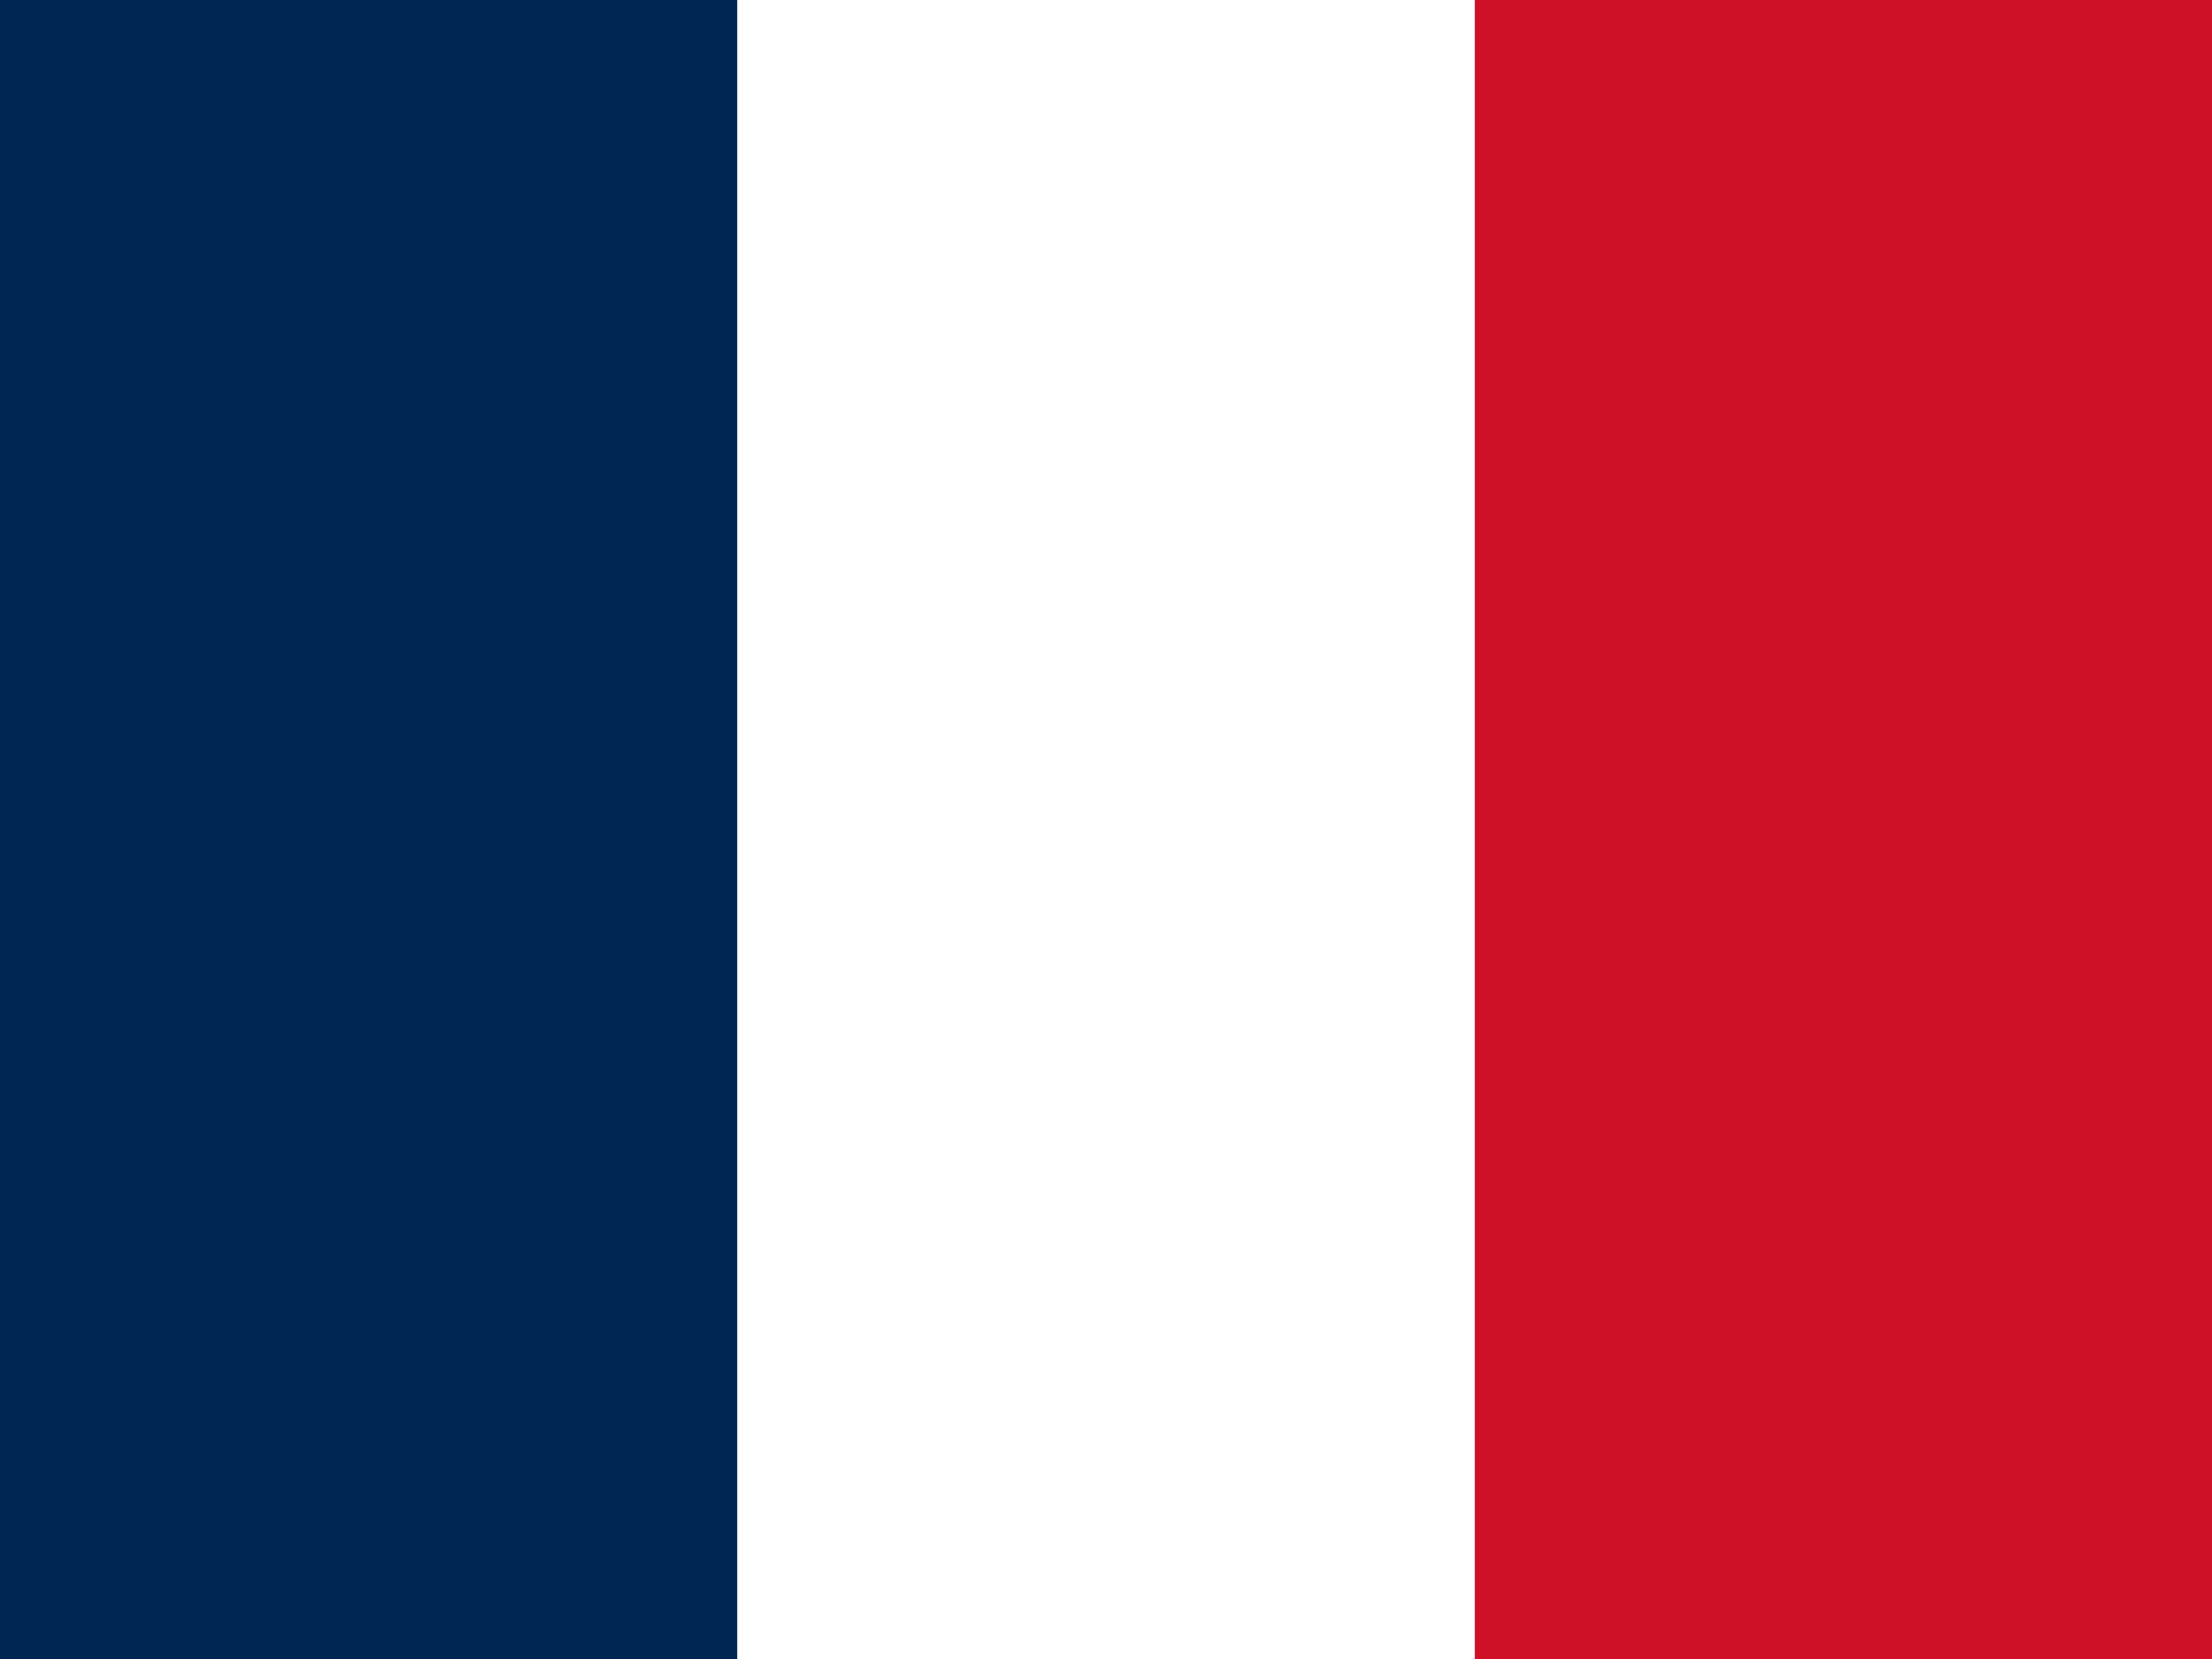
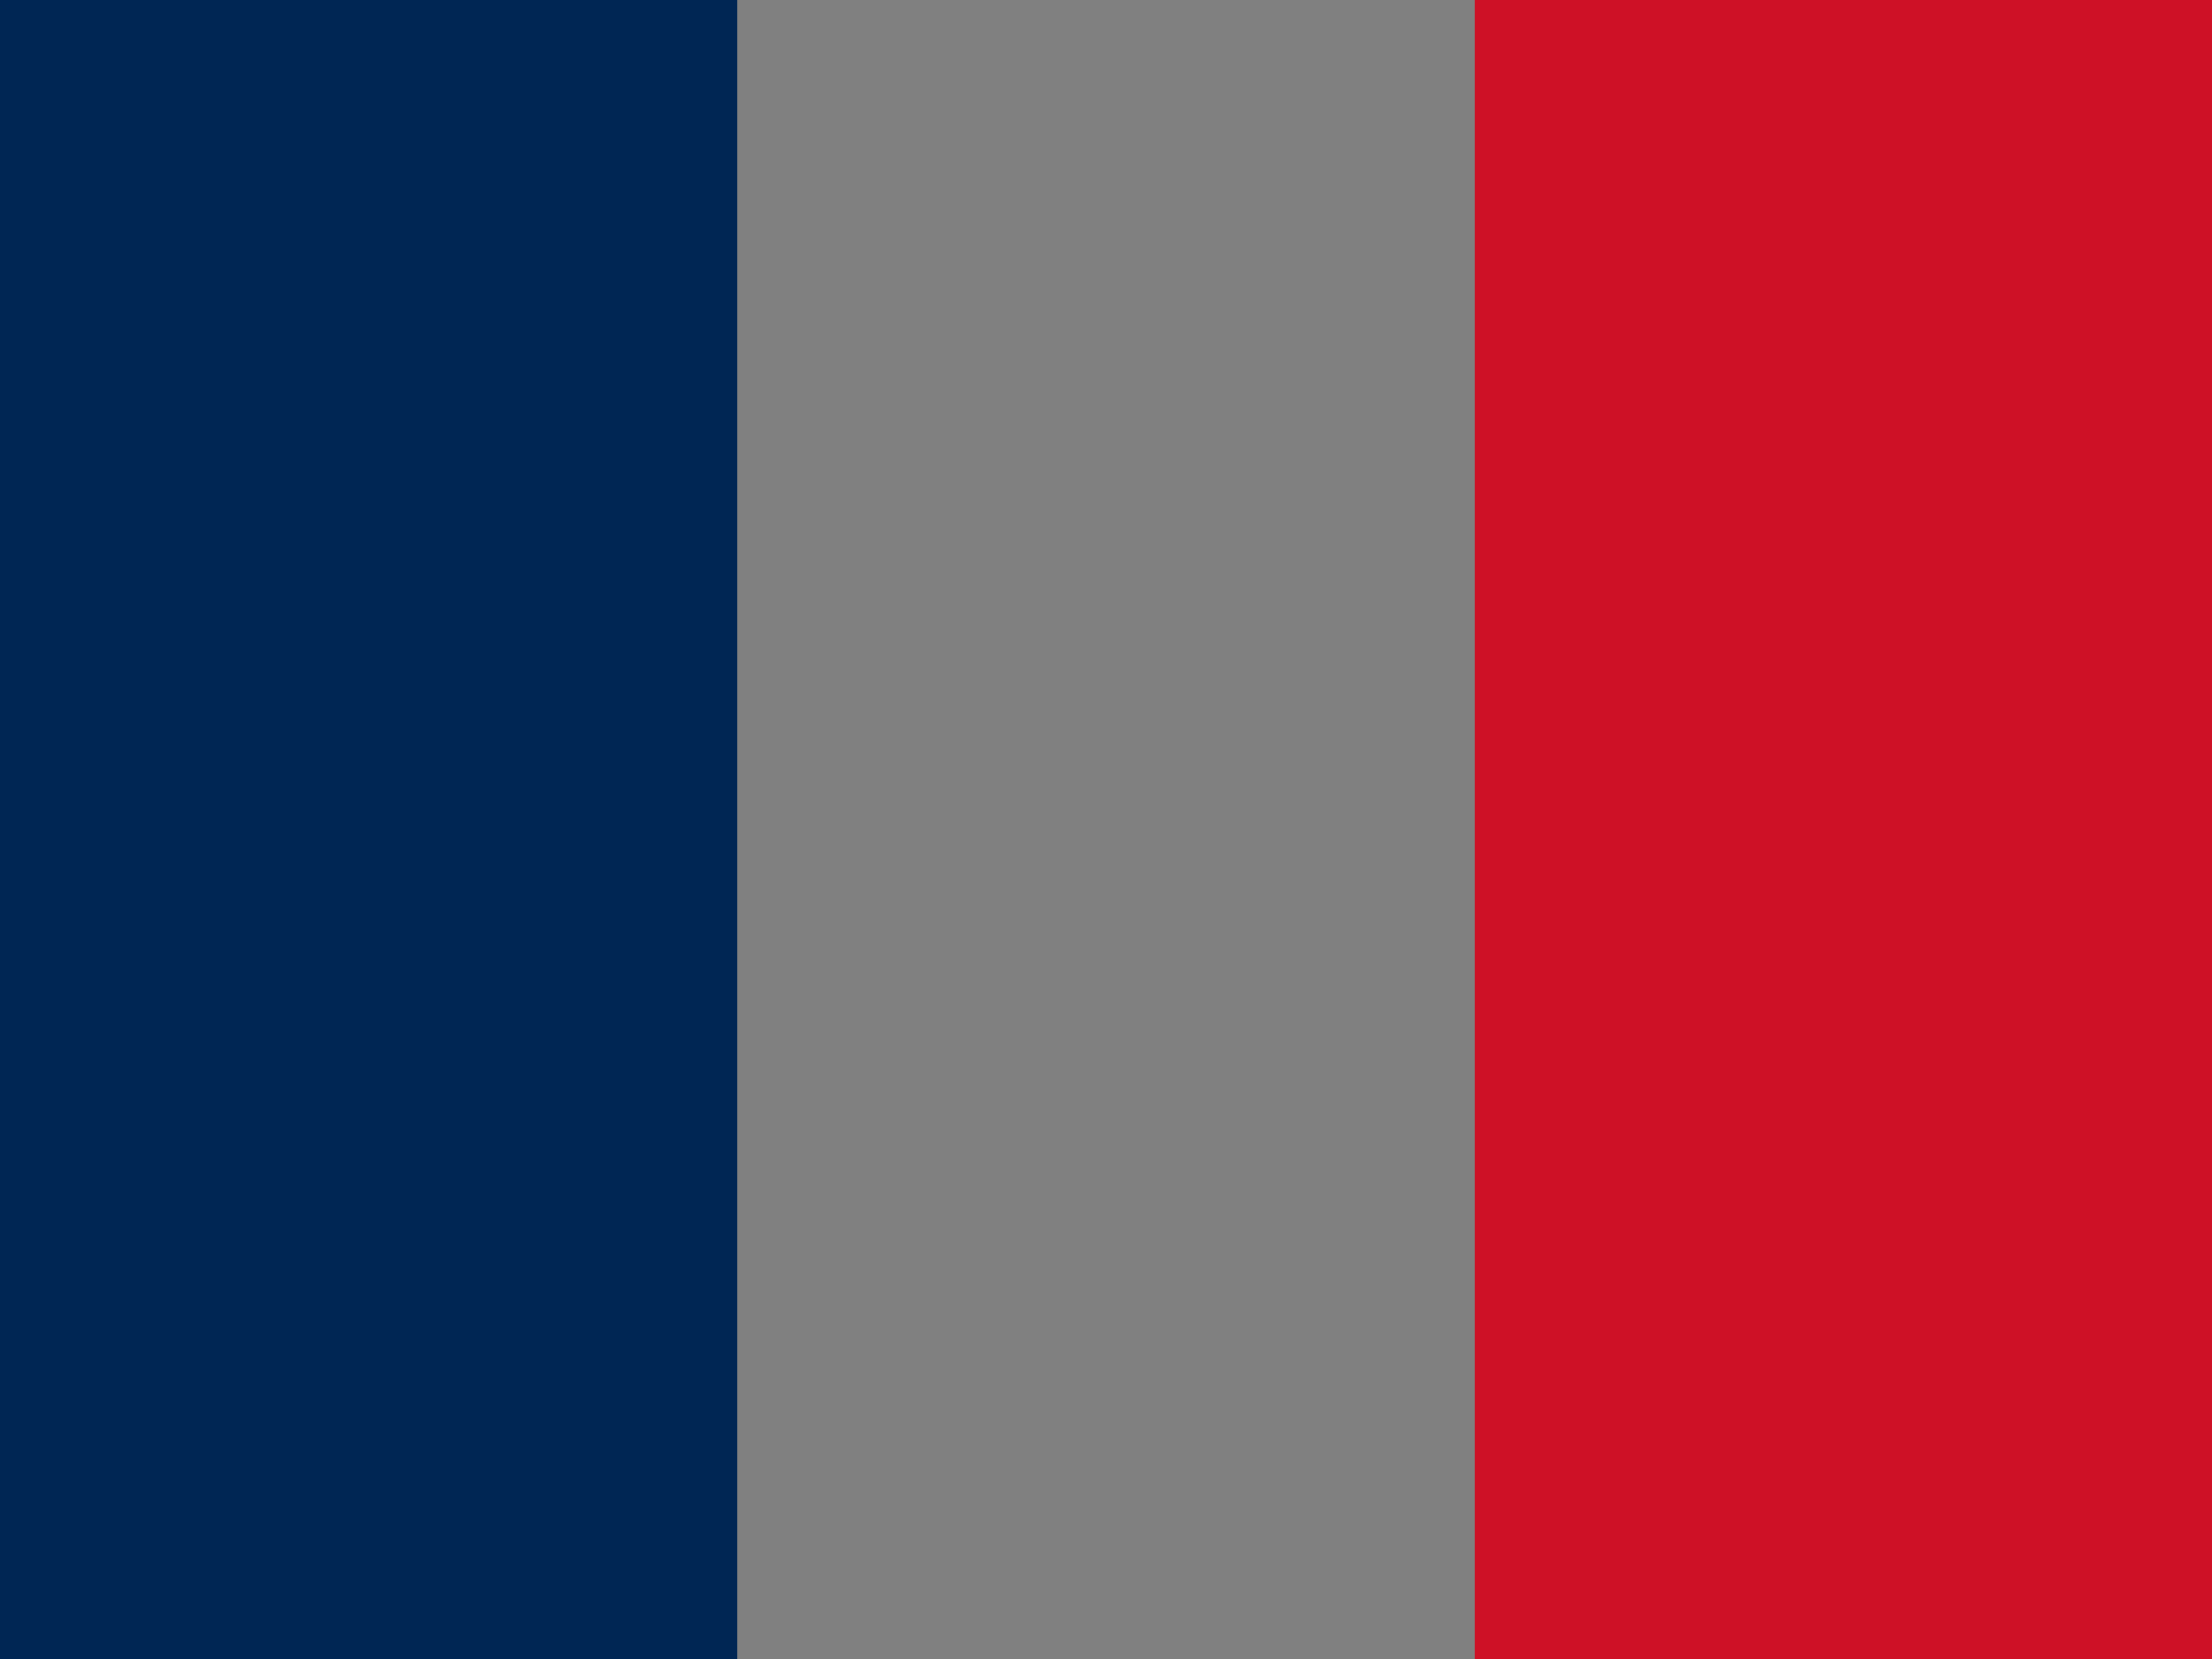
<svg xmlns="http://www.w3.org/2000/svg" width="640" height="480" viewBox="0 0 640 480" fill="none">
  <rect x="0" y="0" width="640" height="480" fill="#808080" stroke="none" />
  <g clip-path="url(#clip0_257_62320)">
-     <path fill-rule="evenodd" clip-rule="evenodd" d="M0 0H640V480H0V0Z" fill="white" />
    <path fill-rule="evenodd" clip-rule="evenodd" d="M0 0H213.3V480H0V0Z" fill="#002654" />
    <path fill-rule="evenodd" clip-rule="evenodd" d="M426.699 0H639.999V480H426.699V0Z" fill="#CE1126" />
  </g>
  <defs>
    <clipPath id="clip0_257_62320">
      <rect width="640" height="480" fill="white" />
    </clipPath>
  </defs>
</svg>